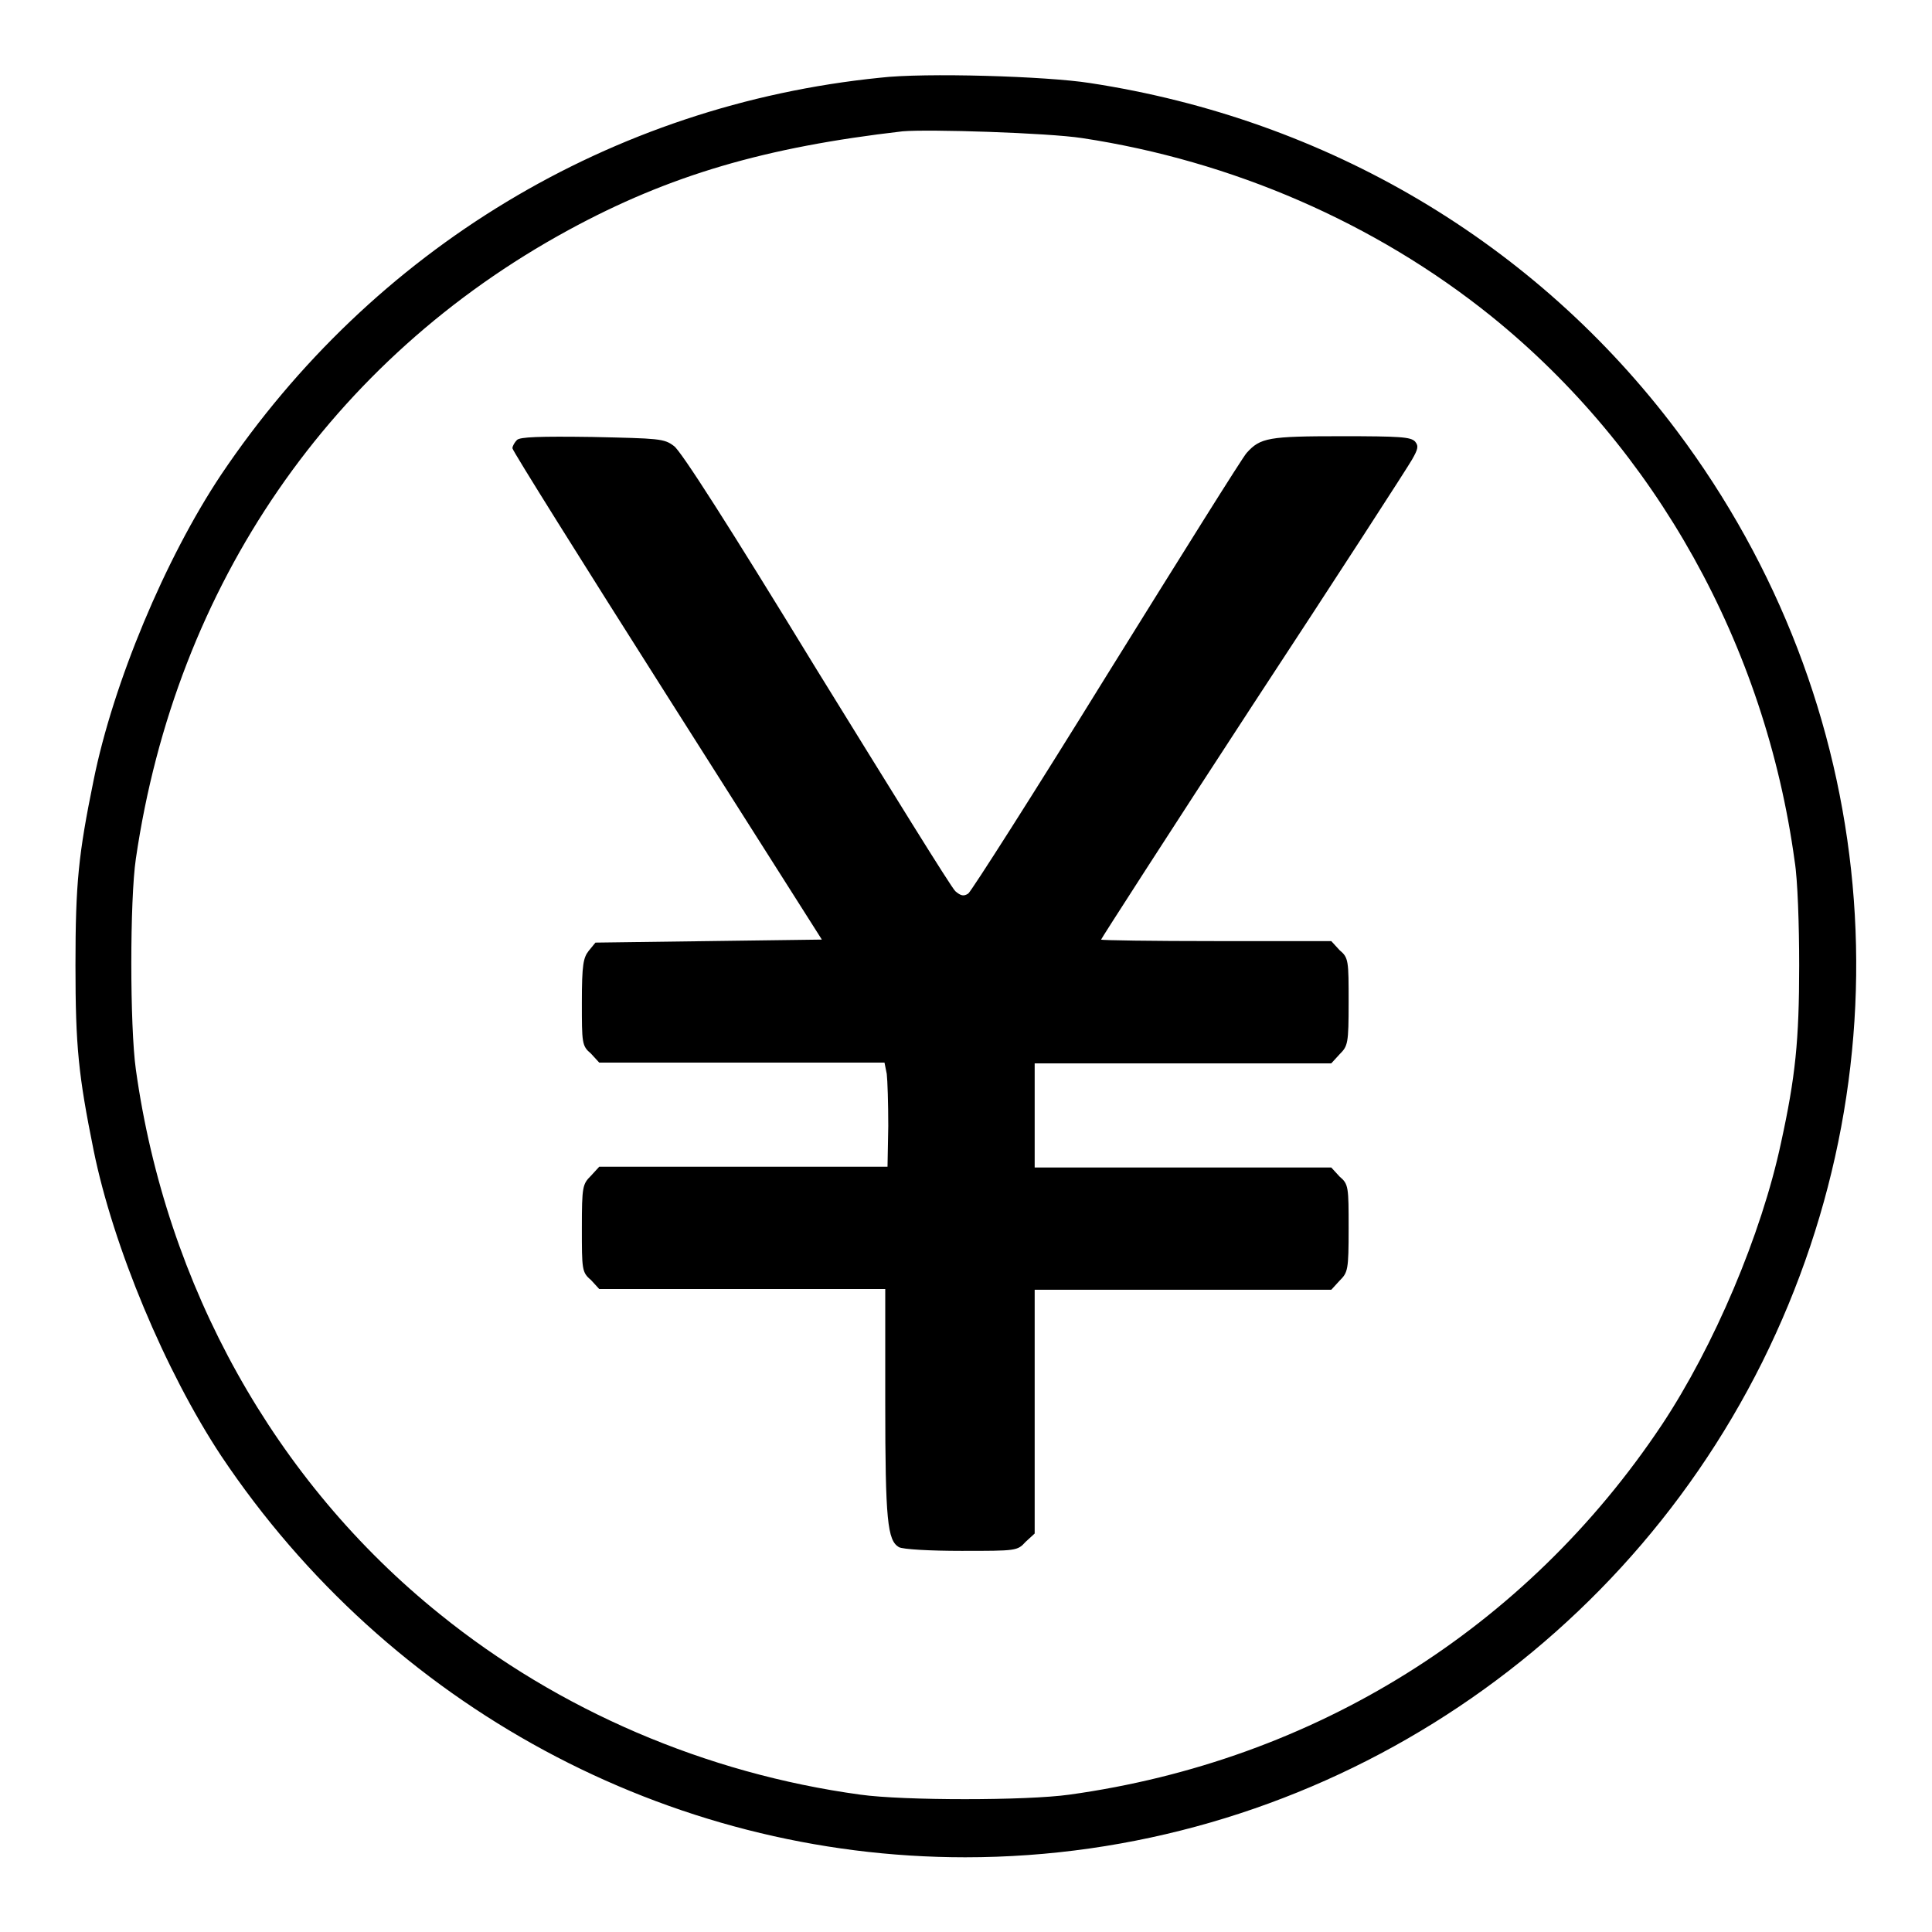
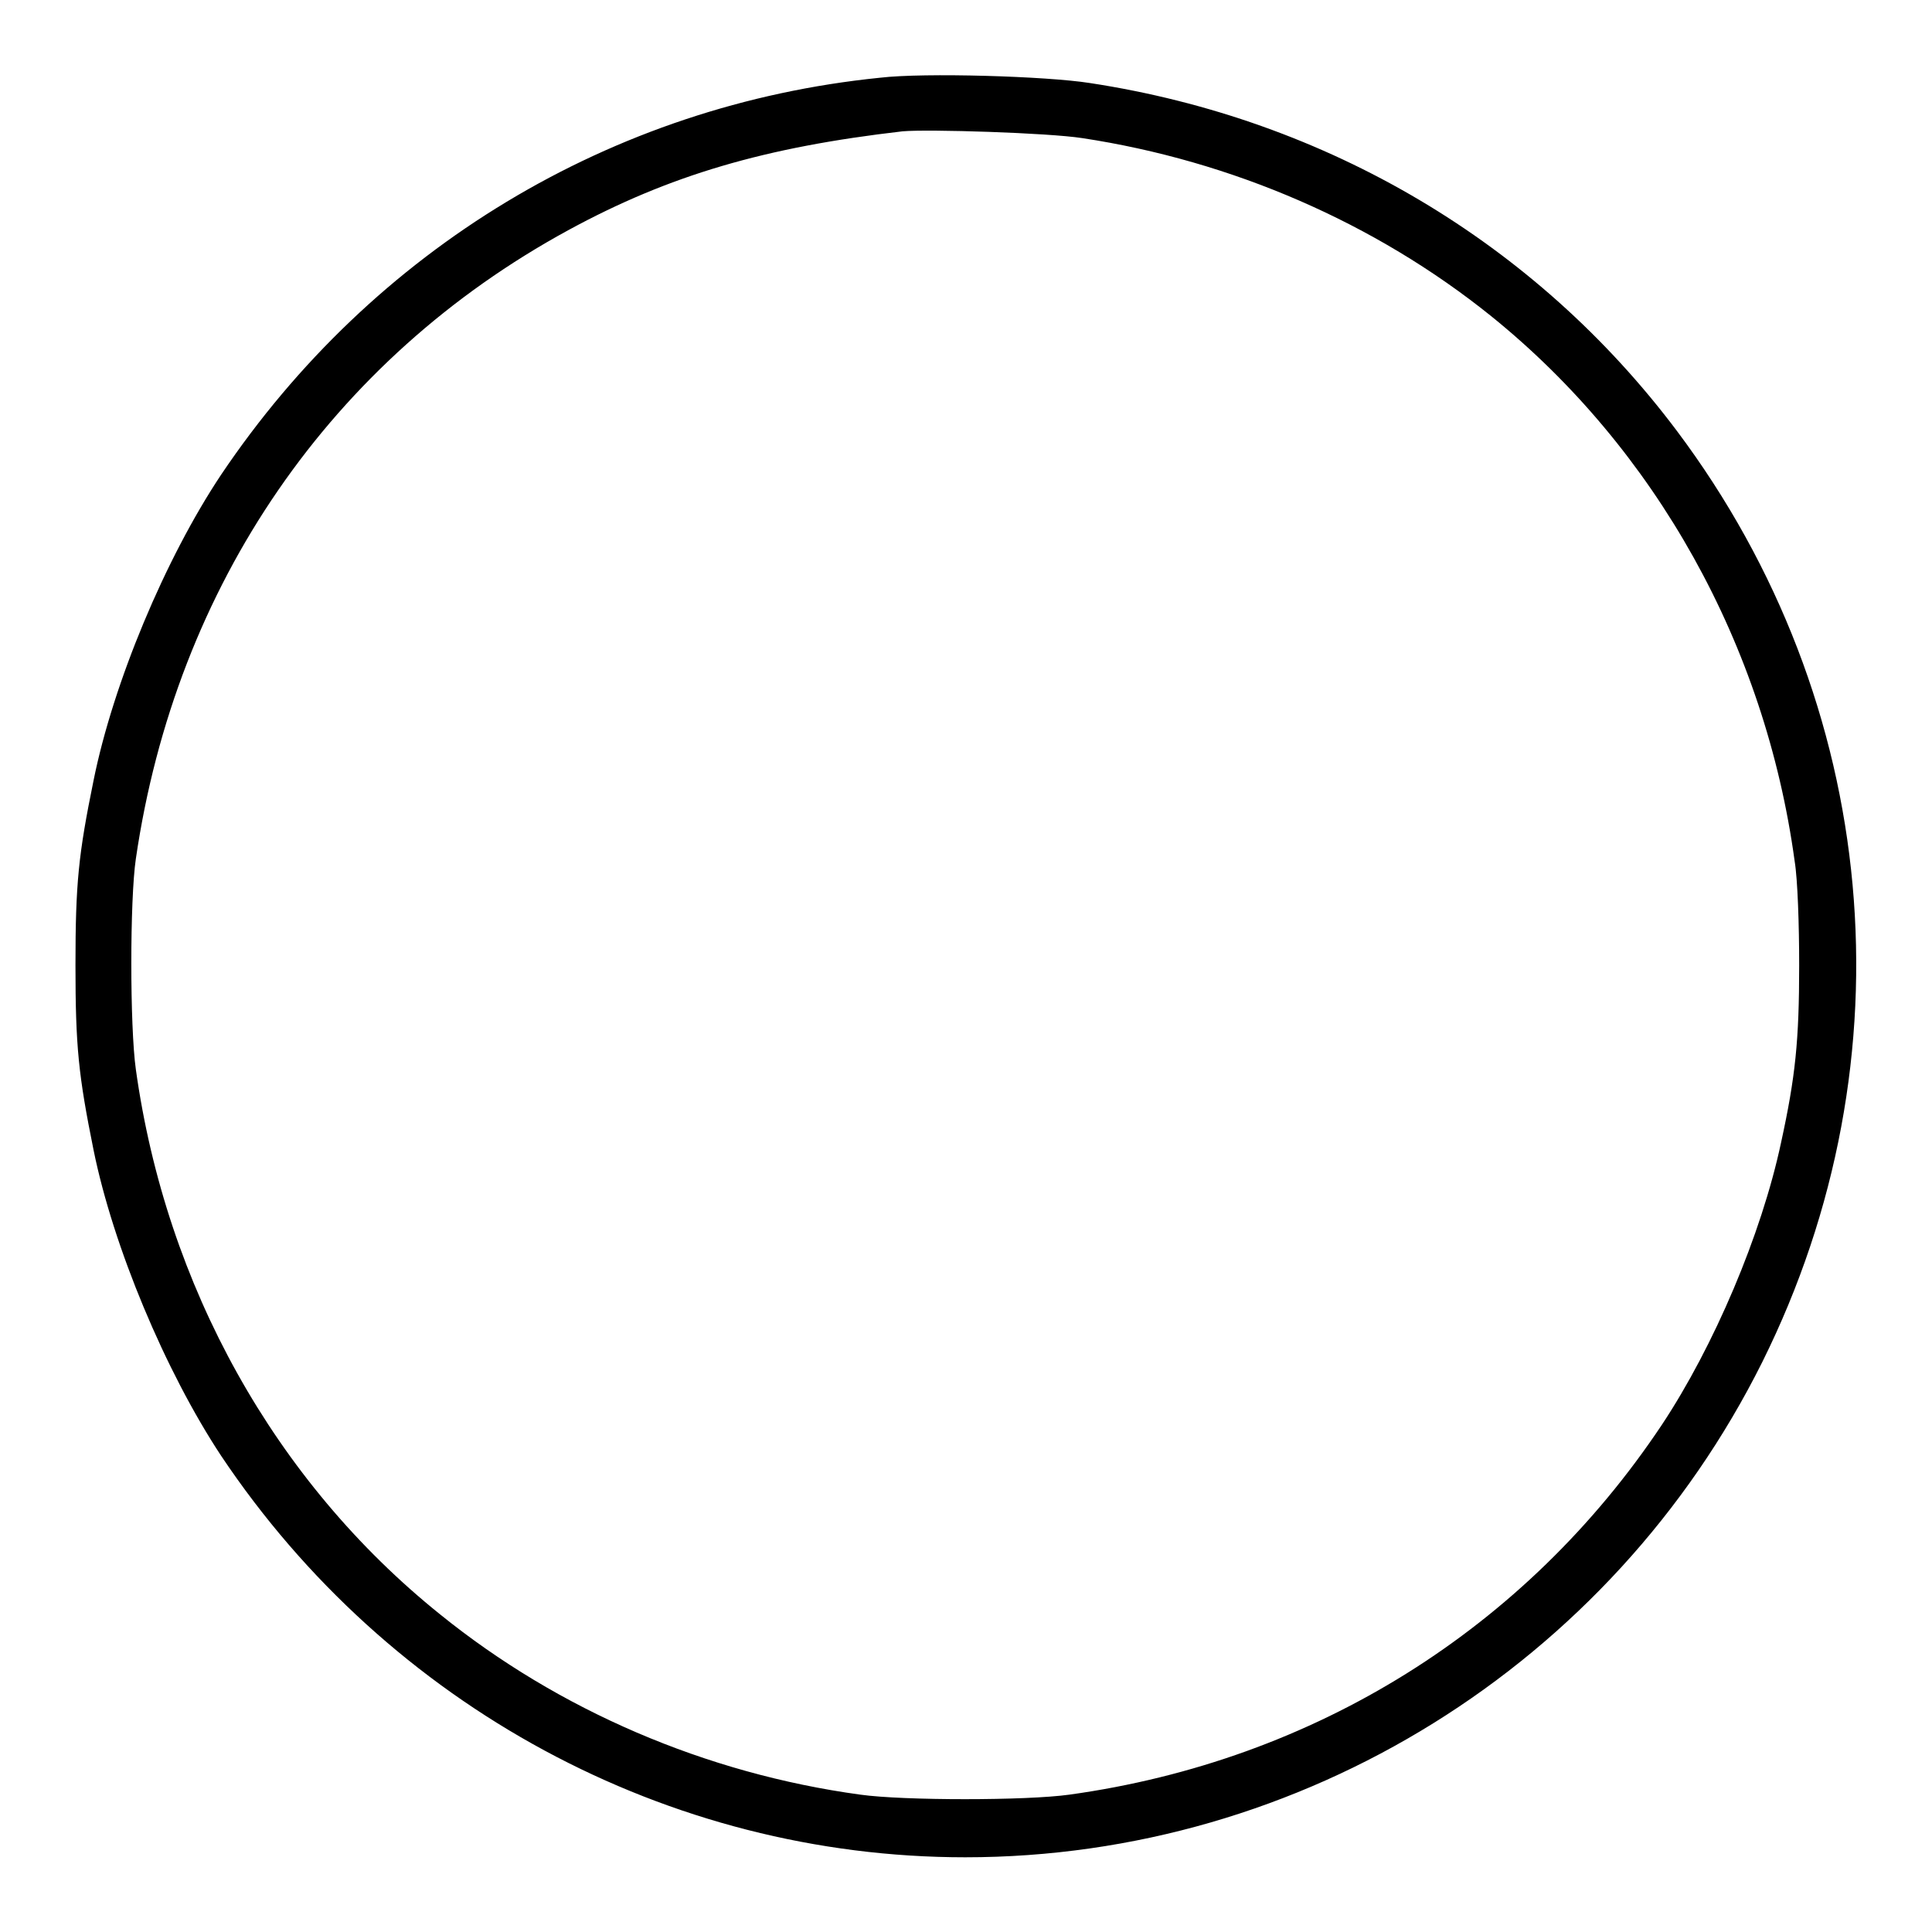
<svg xmlns="http://www.w3.org/2000/svg" version="1.1" x="0px" y="0px" viewBox="0 0 256 256" enable-background="new 0 0 256 256" xml:space="preserve">
  <g>
    <g>
      <g>
        <path fill="#000000" d="M116.6,10.3C81,13.9,49.4,33,29.3,62.9C21.9,74,15,90.5,12.4,103.4c-2,9.8-2.4,13.6-2.4,24.5c0,10.8,0.4,14.6,2.4,24.5c2.6,12.8,9.5,29.3,16.9,40.5c22.2,33.2,59.2,53.2,98.6,53.2c44.6,0,85.6-25.5,105.6-65.6c20-40.2,15.7-87.4-11.3-123.4c-18.7-24.9-46.3-41.3-77.8-46.1C138.7,10.1,122.5,9.6,116.6,10.3z M143.4,18.3c19.8,3,38.8,11.2,54.2,23.6c21.8,17.6,36.3,43.6,40.2,72.2c0.4,2.4,0.6,8.5,0.6,13.8c0,10-0.5,14.8-2.4,23.5c-2.6,12.2-8.9,27-15.8,37.4c-18,27-46,44.5-78.5,49c-5.7,0.8-22,0.8-27.7,0C93.5,235,74,226.6,58.3,213.9C36.4,196.3,22,170.4,18,141.7c-0.8-5.7-0.8-22.5,0-27.9c5.3-36.3,25.9-66.2,57.3-83.3c13.4-7.3,26.1-11,44.3-13.1C123,17.1,138.9,17.6,143.4,18.3z" />
-         <path fill="#000000" d="M68.5,58.3c-0.3,0.3-0.6,0.8-0.6,1.1c0,0.3,9.2,15,20.5,32.8l20.5,32.3l-15,0.2l-15,0.2L78,126c-0.7,0.9-0.9,1.8-0.9,6.8c0,5.4,0,5.8,1.2,6.8l1.1,1.2h18.9h18.9l0.3,1.5c0.1,0.8,0.2,3.9,0.2,6.9l-0.1,5.4H98.5H79.4l-1.1,1.2c-1.1,1.1-1.2,1.4-1.2,6.9s0,5.9,1.2,6.9l1.1,1.2h19h18.9v15.1c0,15.6,0.3,18.2,1.8,19.1c0.5,0.3,4.2,0.5,8.3,0.5c7.3,0,7.4,0,8.5-1.2l1.2-1.1V187v-16.1h19.6h19.7l1.1-1.2c1.1-1.1,1.2-1.4,1.2-6.9c0-5.5,0-5.9-1.2-6.9l-1.1-1.2h-19.7h-19.6v-6.9v-6.9h19.6h19.7l1.1-1.2c1.1-1.1,1.2-1.4,1.2-6.9c0-5.5,0-5.9-1.2-6.9l-1.1-1.2h-15.3c-8.4,0-15.2-0.1-15.2-0.2c0-0.1,9-14.1,20.1-31.1c11.1-16.9,20.6-31.6,21.1-32.5c0.8-1.4,0.9-1.8,0.4-2.4c-0.6-0.6-1.9-0.7-9.8-0.7c-9.6,0-10.7,0.2-12.5,2.2c-0.5,0.5-8.8,13.8-18.5,29.4c-9.7,15.7-18,28.7-18.4,29c-0.6,0.4-1,0.3-1.7-0.3c-0.5-0.4-8.7-13.7-18.4-29.4c-11.6-19-18-29-18.9-29.6c-1.3-1-2-1-10.8-1.2C71.4,57.8,68.9,57.9,68.5,58.3z" />
      </g>
    </g>
  </g>
</svg>